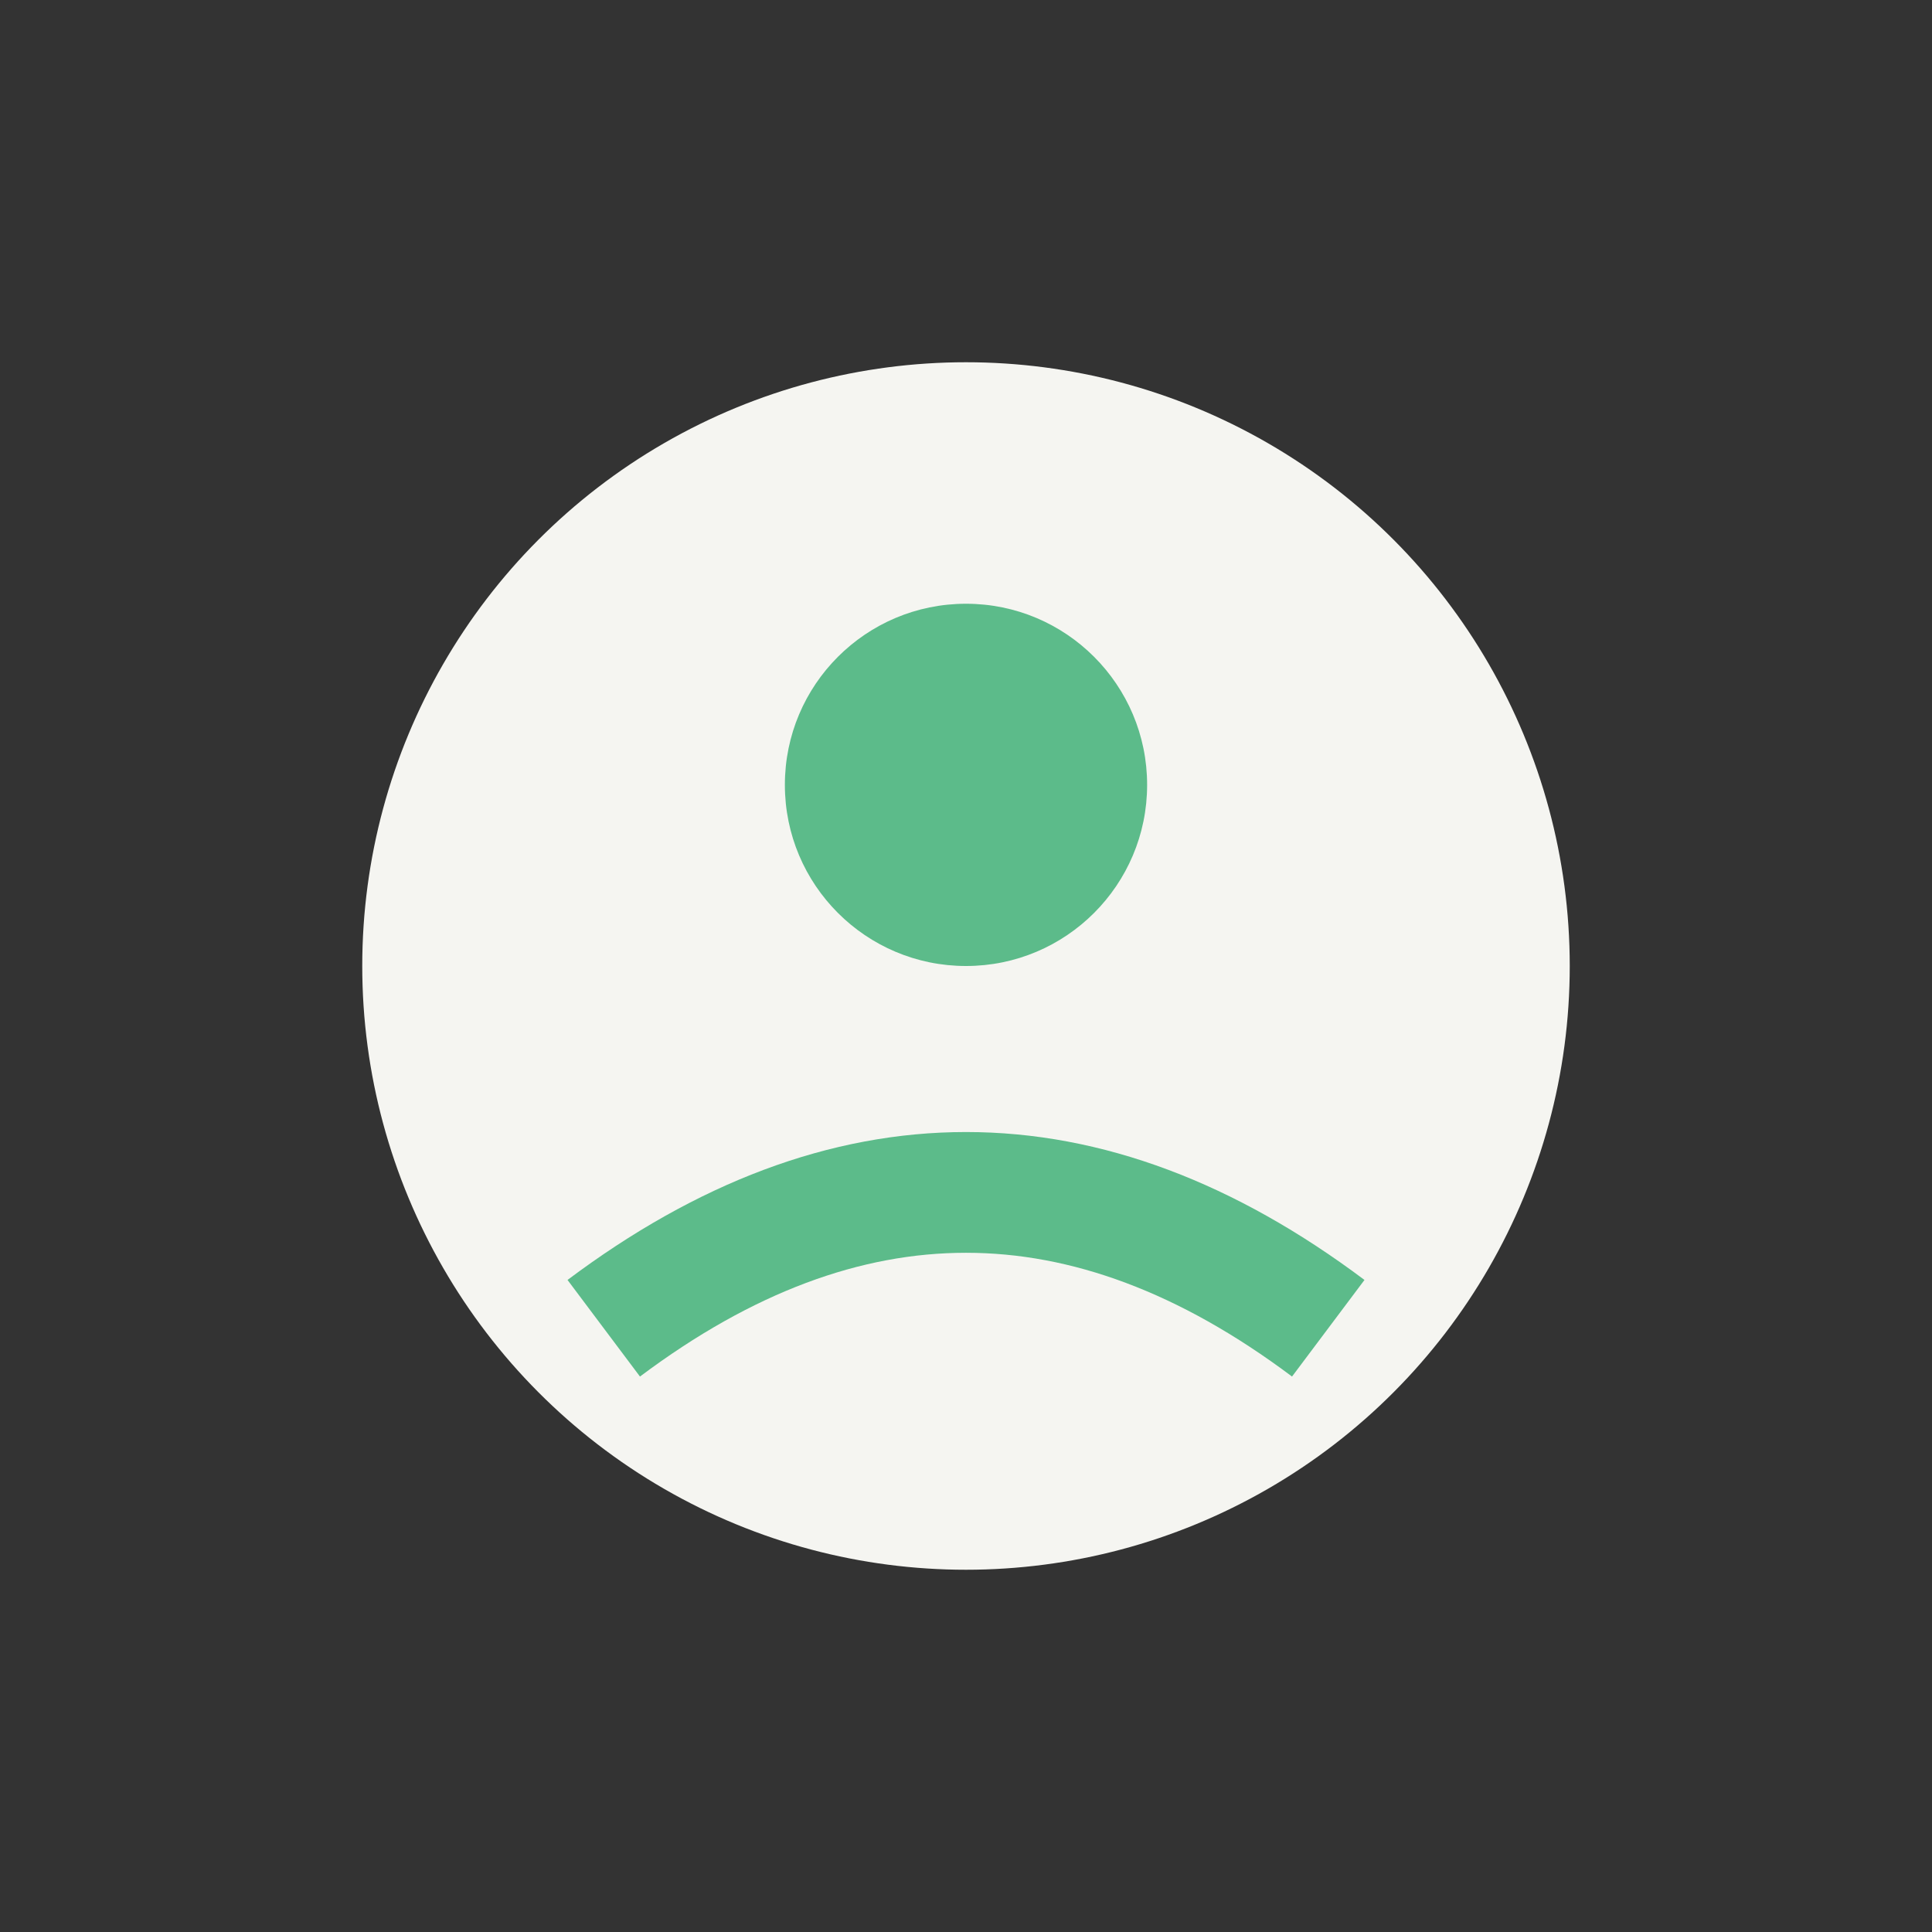
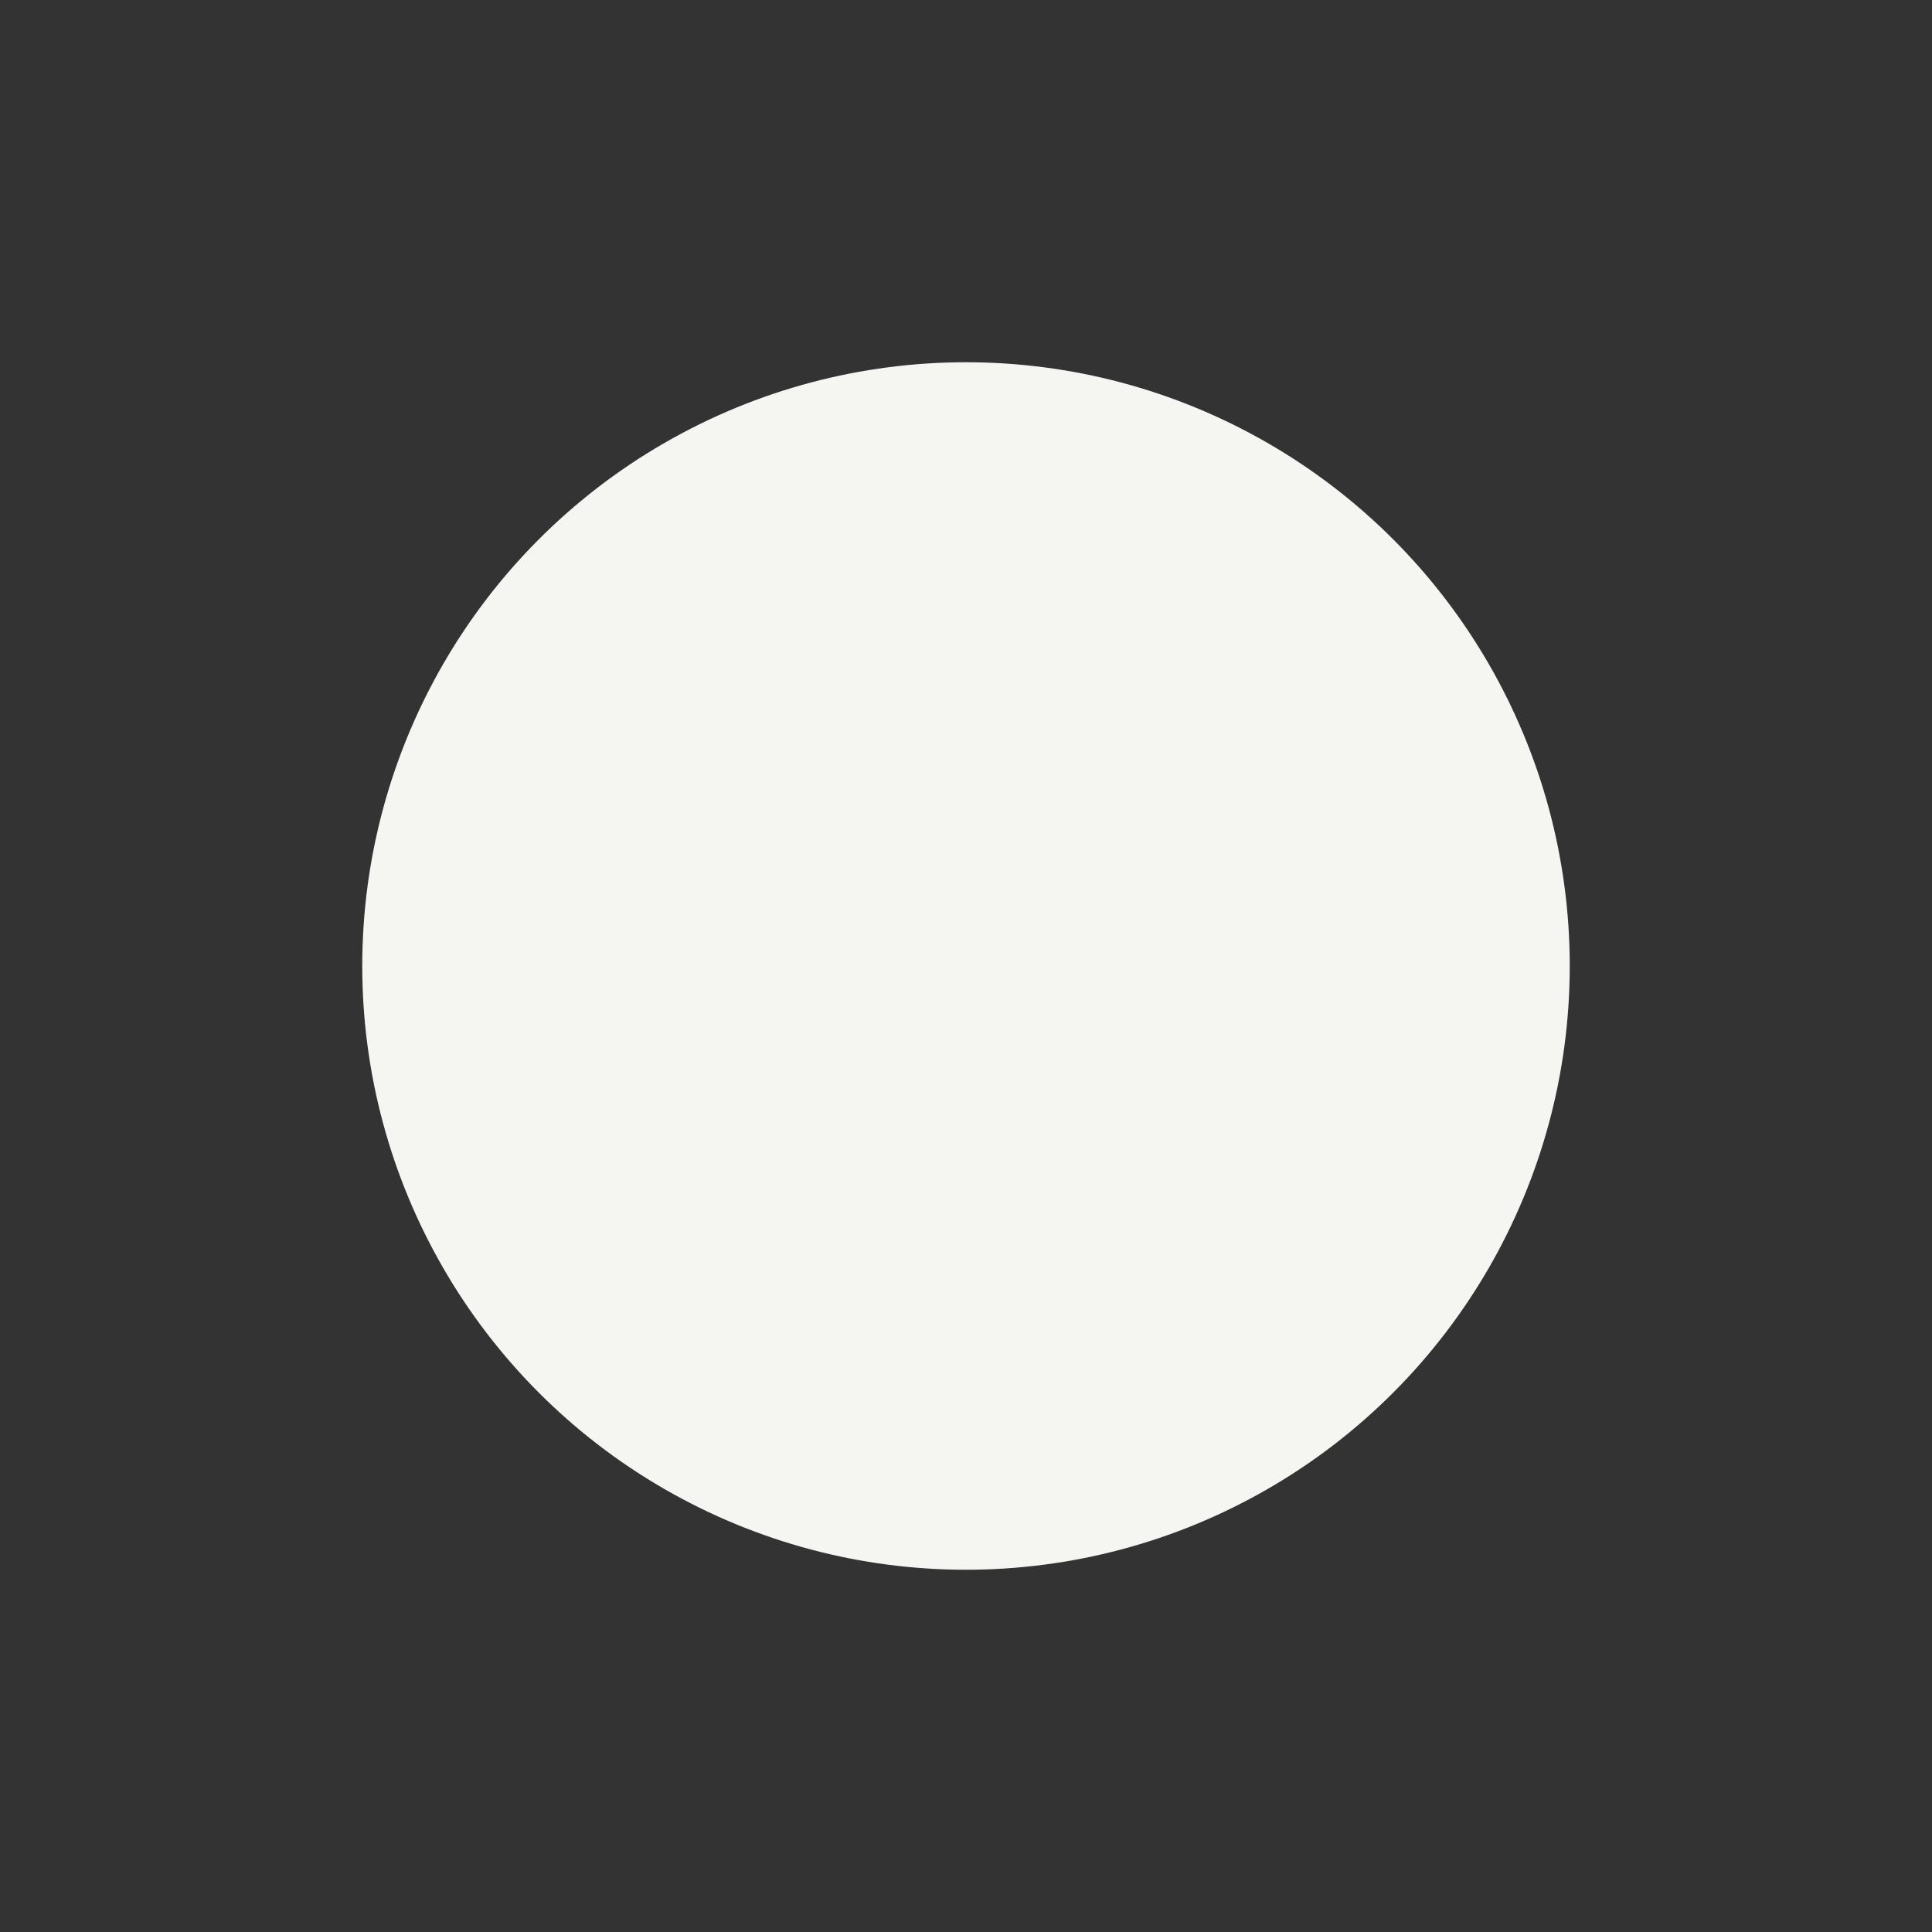
<svg xmlns="http://www.w3.org/2000/svg" width="32" height="32" viewBox="0 0 32 32">
  <rect x="0" y="0" width="32" height="32" fill="#333333" stroke="none" />
  <circle cx="16" cy="16" r="10" fill="#F5F5F1" />
-   <path d="M10 22c4-3 8-3 12 0" stroke="#5CBB8A" stroke-width="2" fill="none" />
-   <circle cx="16" cy="13" r="3" fill="#5CBB8A" />
</svg>